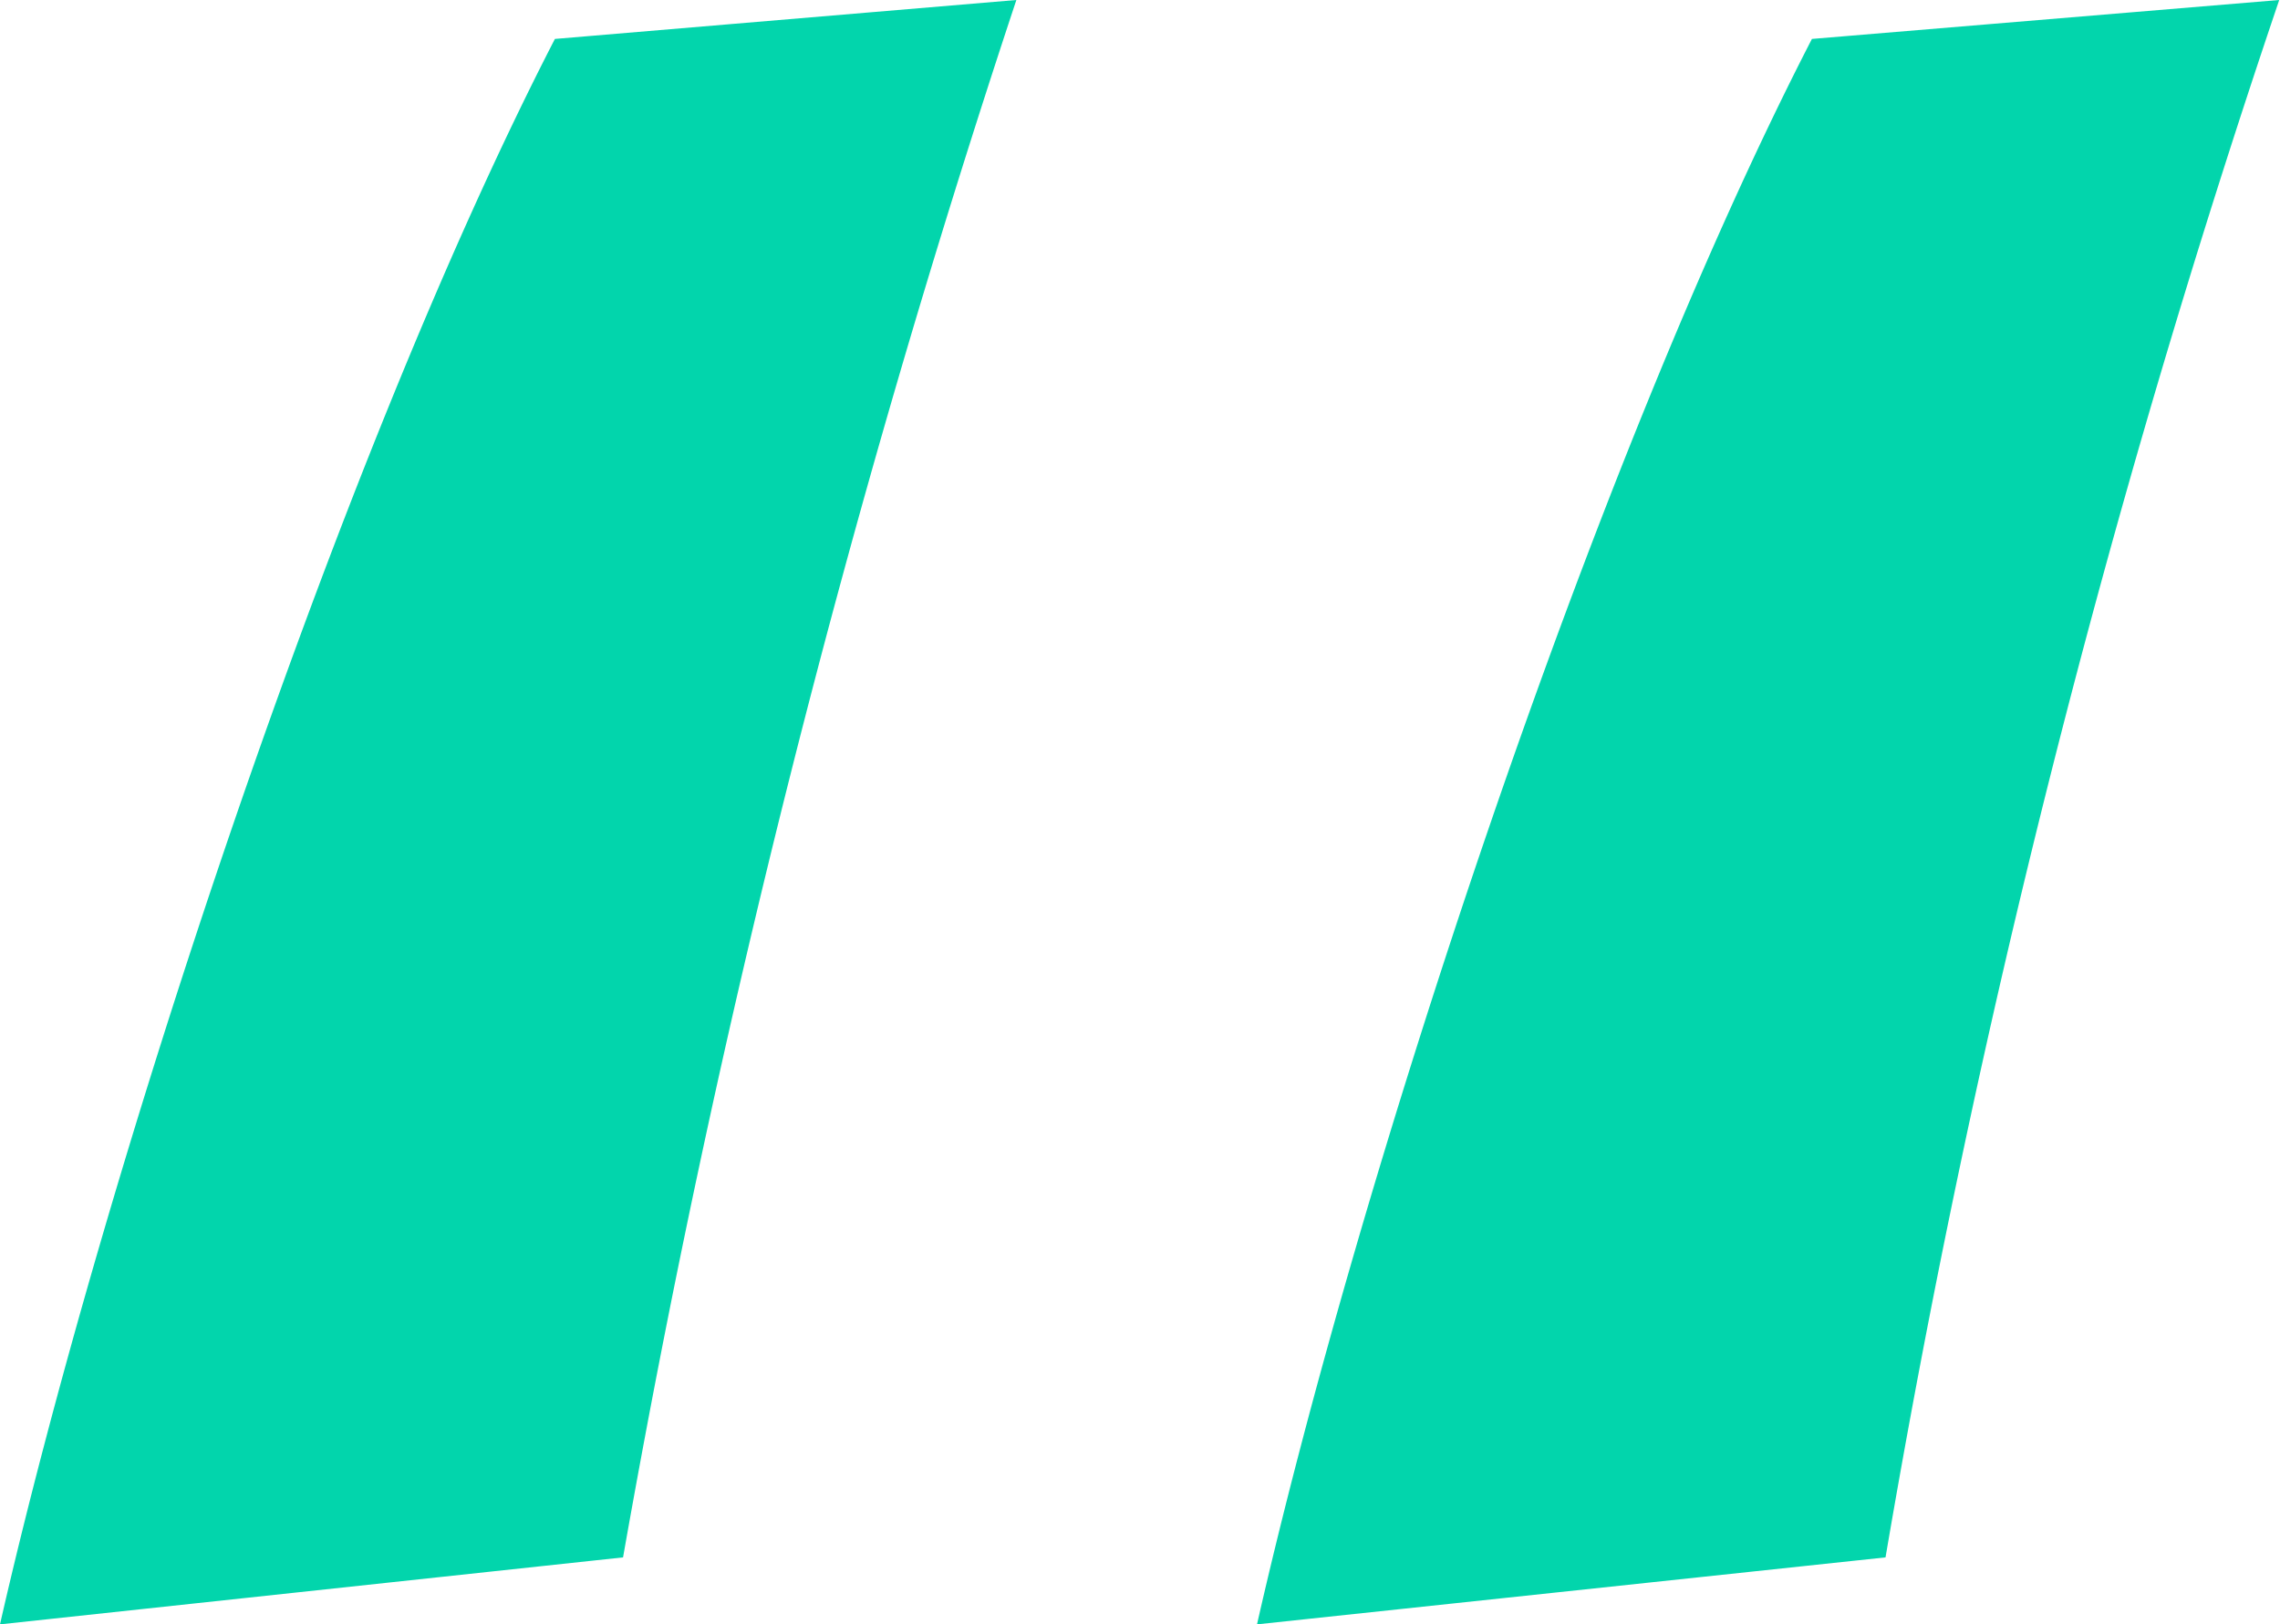
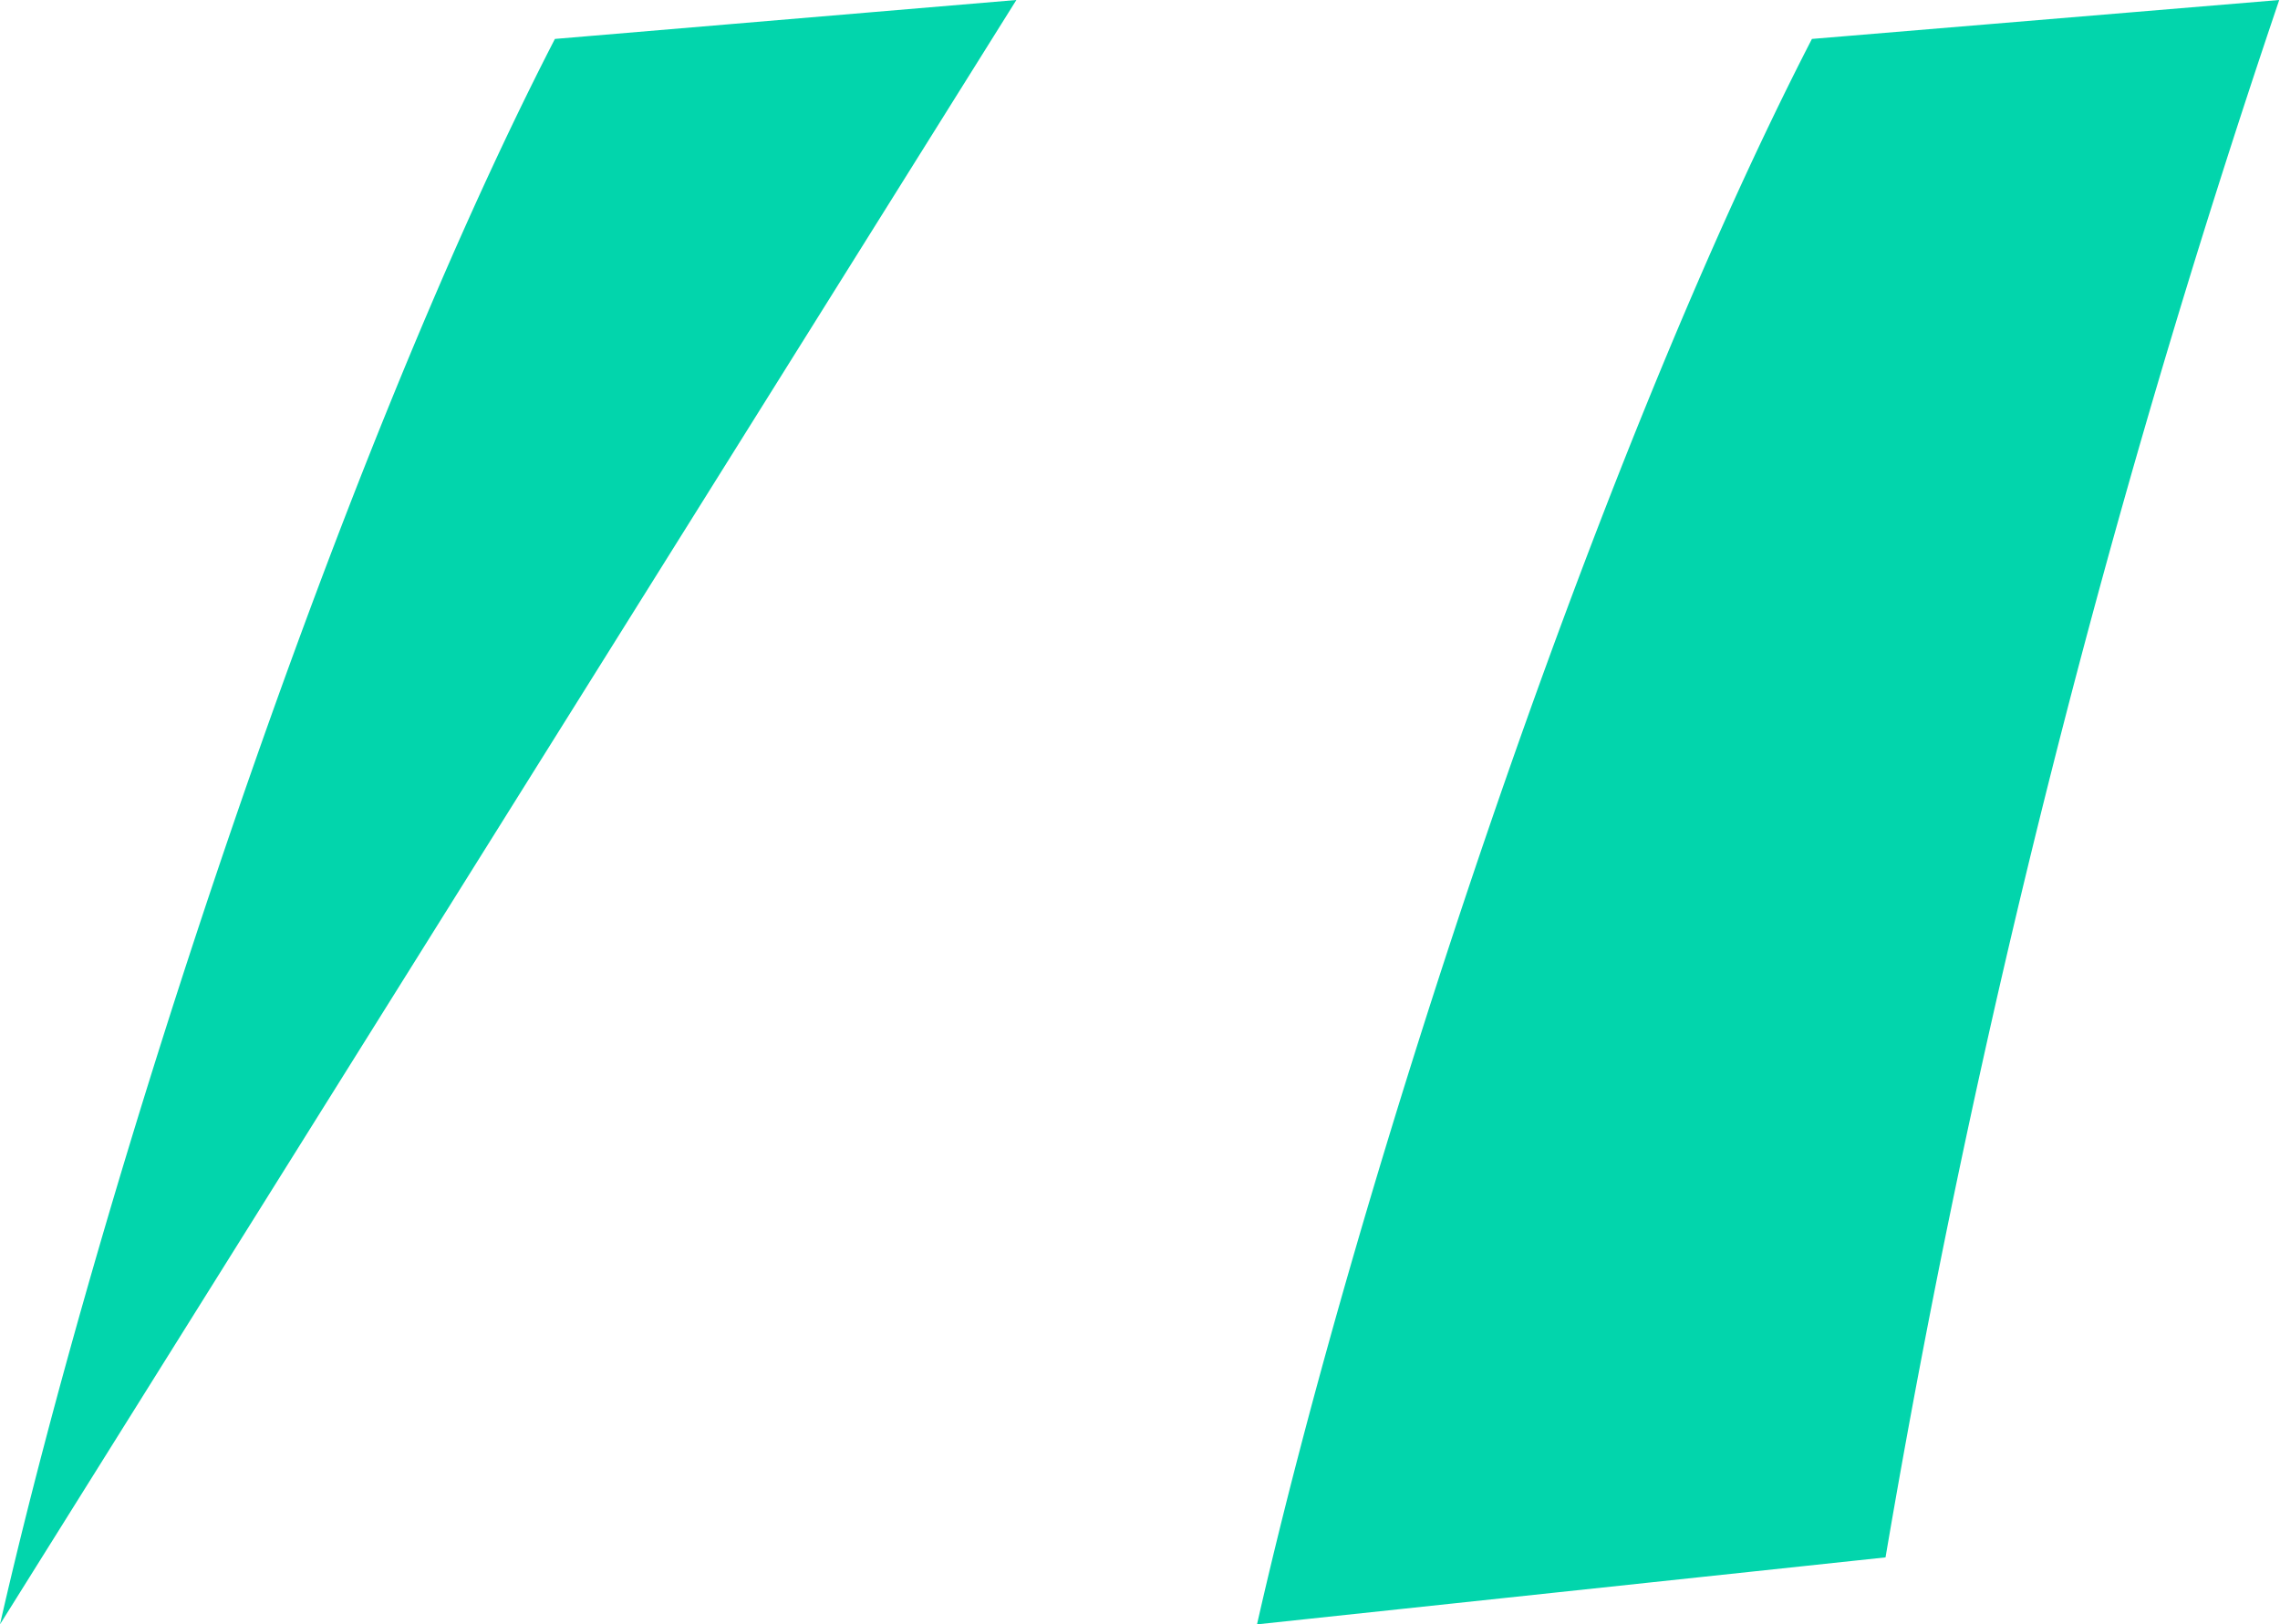
<svg xmlns="http://www.w3.org/2000/svg" viewBox="0 0 58.55 41.72">
  <defs>
    <style>.cls-1{fill:#02d5ac;}</style>
  </defs>
  <g id="Layer_2" data-name="Layer 2">
    <g id="Layer_1-2" data-name="Layer 1">
      <g id="Group_2110" data-name="Group 2110">
-         <path id="Path_5283" data-name="Path 5283" class="cls-1" d="M14.25,1,26.1,0A282.44,282.44,0,0,0,16,40L0,41.72C2.58,30.39,8.58,12,14.25,1ZM46.53,1l12-1A261.11,261.11,0,0,0,48.42,40L32.28,41.72C34.85,30.39,40.86,12,46.53,1Z" />
+         <path id="Path_5283" data-name="Path 5283" class="cls-1" d="M14.25,1,26.1,0L0,41.72C2.58,30.39,8.58,12,14.25,1ZM46.53,1l12-1A261.11,261.11,0,0,0,48.42,40L32.28,41.72C34.85,30.39,40.86,12,46.53,1Z" />
      </g>
    </g>
  </g>
</svg>